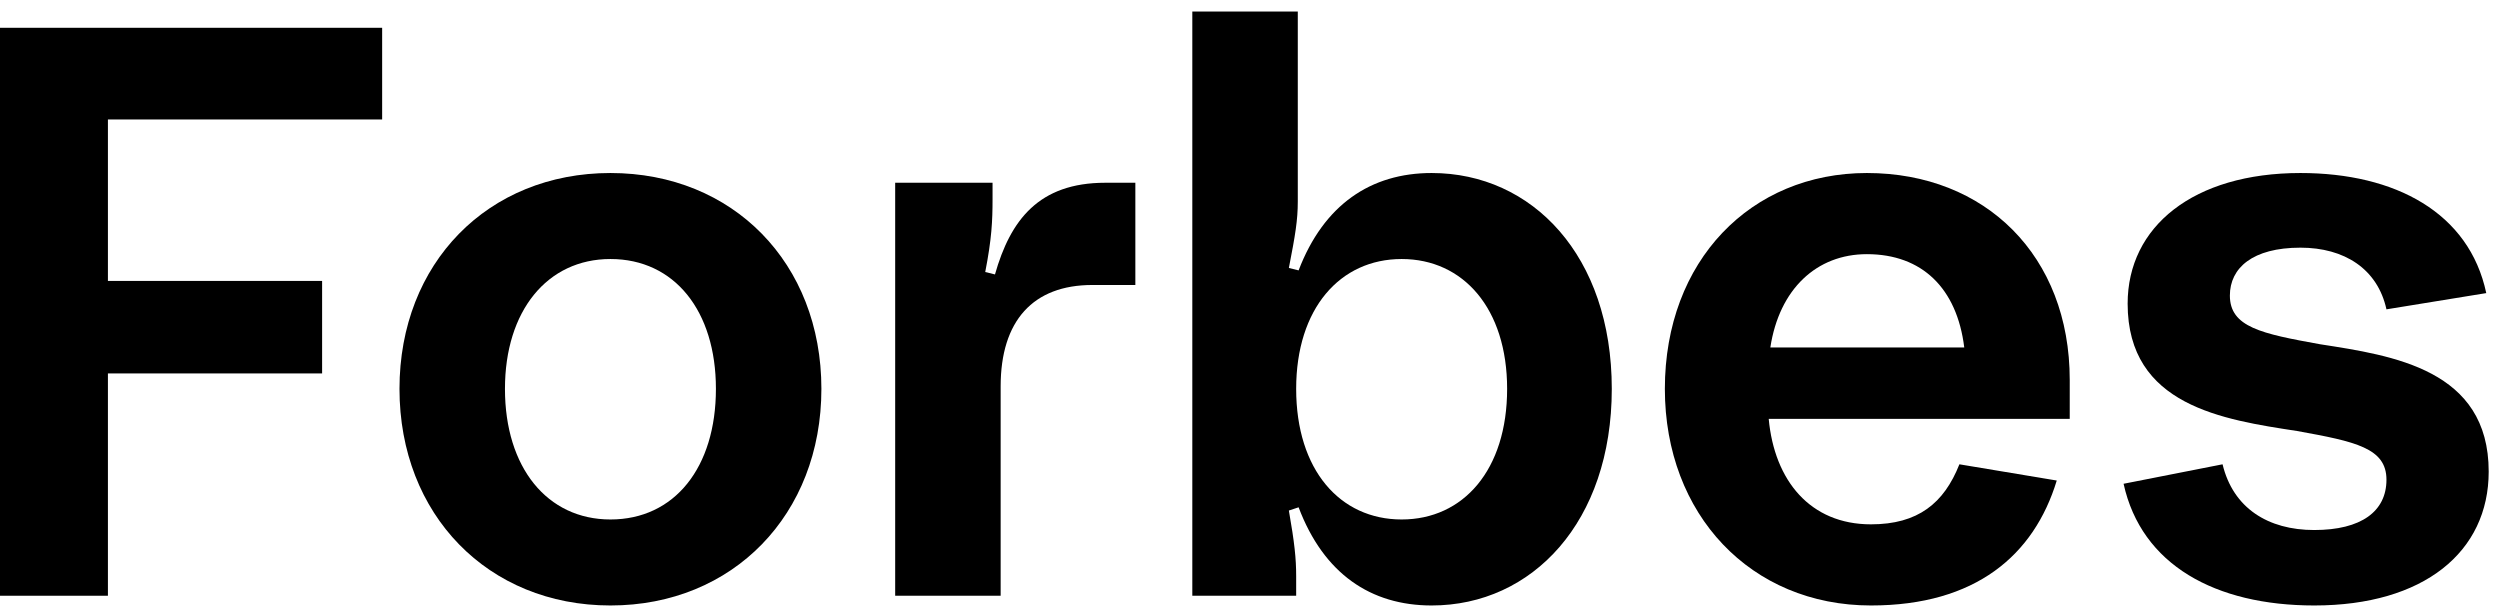
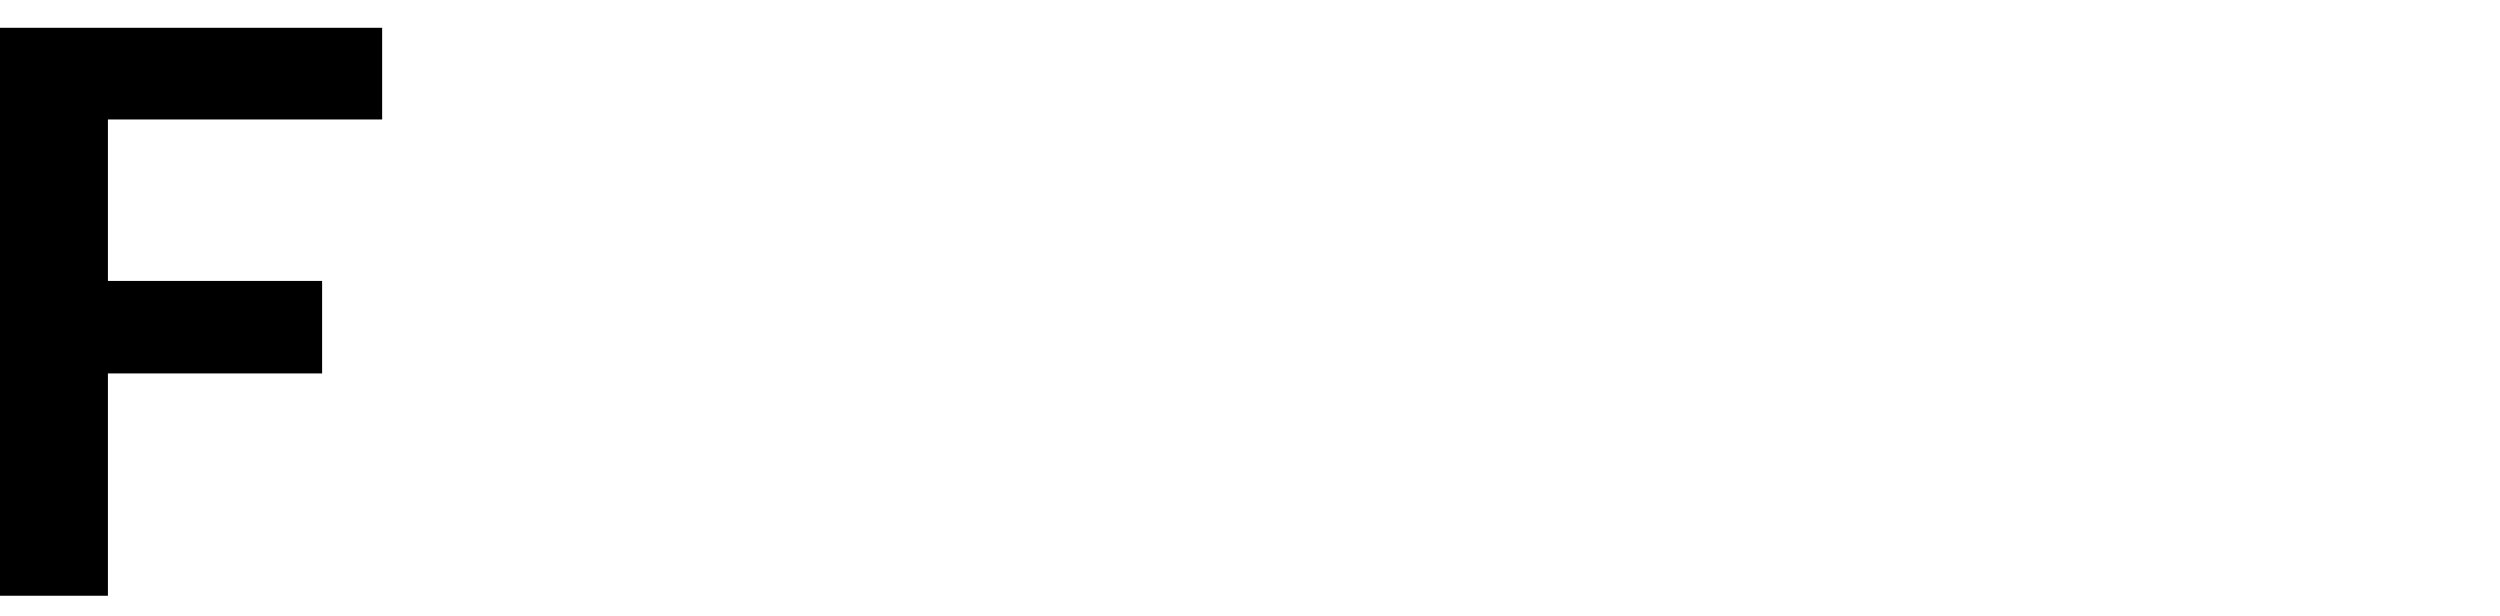
<svg xmlns="http://www.w3.org/2000/svg" width="199" height="49" viewBox="0 0 199 49" fill="none">
  <path d="M0 47.421V2.212H30.419V9.51H8.59V22.362H25.64V29.725H8.59V47.421H0Z" fill="black" />
-   <path d="M48.591 48.196C38.839 48.196 31.799 40.962 31.799 30.952C31.799 20.941 38.839 13.772 48.591 13.772C58.344 13.772 65.383 20.941 65.383 30.952C65.383 40.962 58.344 48.196 48.591 48.196ZM48.591 41.35C53.694 41.35 56.987 37.217 56.987 30.952C56.987 24.752 53.694 20.618 48.591 20.618C43.554 20.618 40.195 24.752 40.195 30.952C40.195 37.217 43.554 41.35 48.591 41.35Z" fill="black" />
-   <path d="M71.256 47.421V14.547H79.007V15.839C79.007 17.583 78.942 19.004 78.425 21.652L79.2 21.845C80.427 17.518 82.688 14.547 87.984 14.547H90.374V22.685H86.951C82.236 22.685 79.652 25.527 79.652 30.758V47.421H71.256Z" fill="black" />
-   <path d="M94.908 47.421V0.92H103.304V16.033C103.304 17.518 103.11 18.681 102.594 21.329L103.369 21.523C105.371 16.291 109.117 13.772 113.96 13.772C121.969 13.772 128.298 20.36 128.298 30.952C128.298 41.544 121.969 48.196 113.96 48.196C109.117 48.196 105.371 45.677 103.369 40.381L102.594 40.639C103.046 43.223 103.175 44.45 103.175 45.871V47.421H94.908ZM111.571 41.35C116.479 41.35 119.967 37.41 119.967 30.952C119.967 24.558 116.479 20.618 111.571 20.618C106.662 20.618 103.175 24.558 103.175 30.952C103.175 37.41 106.662 41.35 111.571 41.35Z" fill="black" />
-   <path d="M148.928 48.196C139.369 48.196 132.523 40.962 132.523 30.952C132.523 20.747 139.369 13.772 148.605 13.772C158.034 13.772 164.751 20.36 164.751 30.241V33.342H140.79C141.242 38.25 144.084 41.737 148.928 41.737C152.674 41.737 154.741 40.058 155.968 36.958L163.718 38.25C161.909 44.192 157.259 48.196 148.928 48.196ZM148.605 20.231C144.601 20.231 141.63 23.008 140.919 27.658H156.355C155.774 22.943 152.997 20.231 148.605 20.231Z" fill="black" />
-   <path d="M184.214 48.196C176.335 48.196 170.458 44.967 169.037 38.508L176.916 36.958C177.756 40.446 180.533 42.19 184.214 42.19C187.96 42.19 189.962 40.704 189.962 38.185C189.962 35.666 187.508 35.15 182.858 34.31C176.981 33.406 169.36 32.308 169.36 24.171C169.36 18.035 174.591 13.772 183.116 13.772C190.673 13.772 196.55 16.937 197.906 23.331L189.962 24.623C189.252 21.393 186.604 19.714 183.116 19.714C179.306 19.714 177.498 21.329 177.498 23.525C177.498 26.043 180.016 26.56 184.666 27.4C190.479 28.304 198.1 29.402 198.1 37.539C198.1 43.933 192.933 48.196 184.214 48.196Z" fill="black" />
</svg>